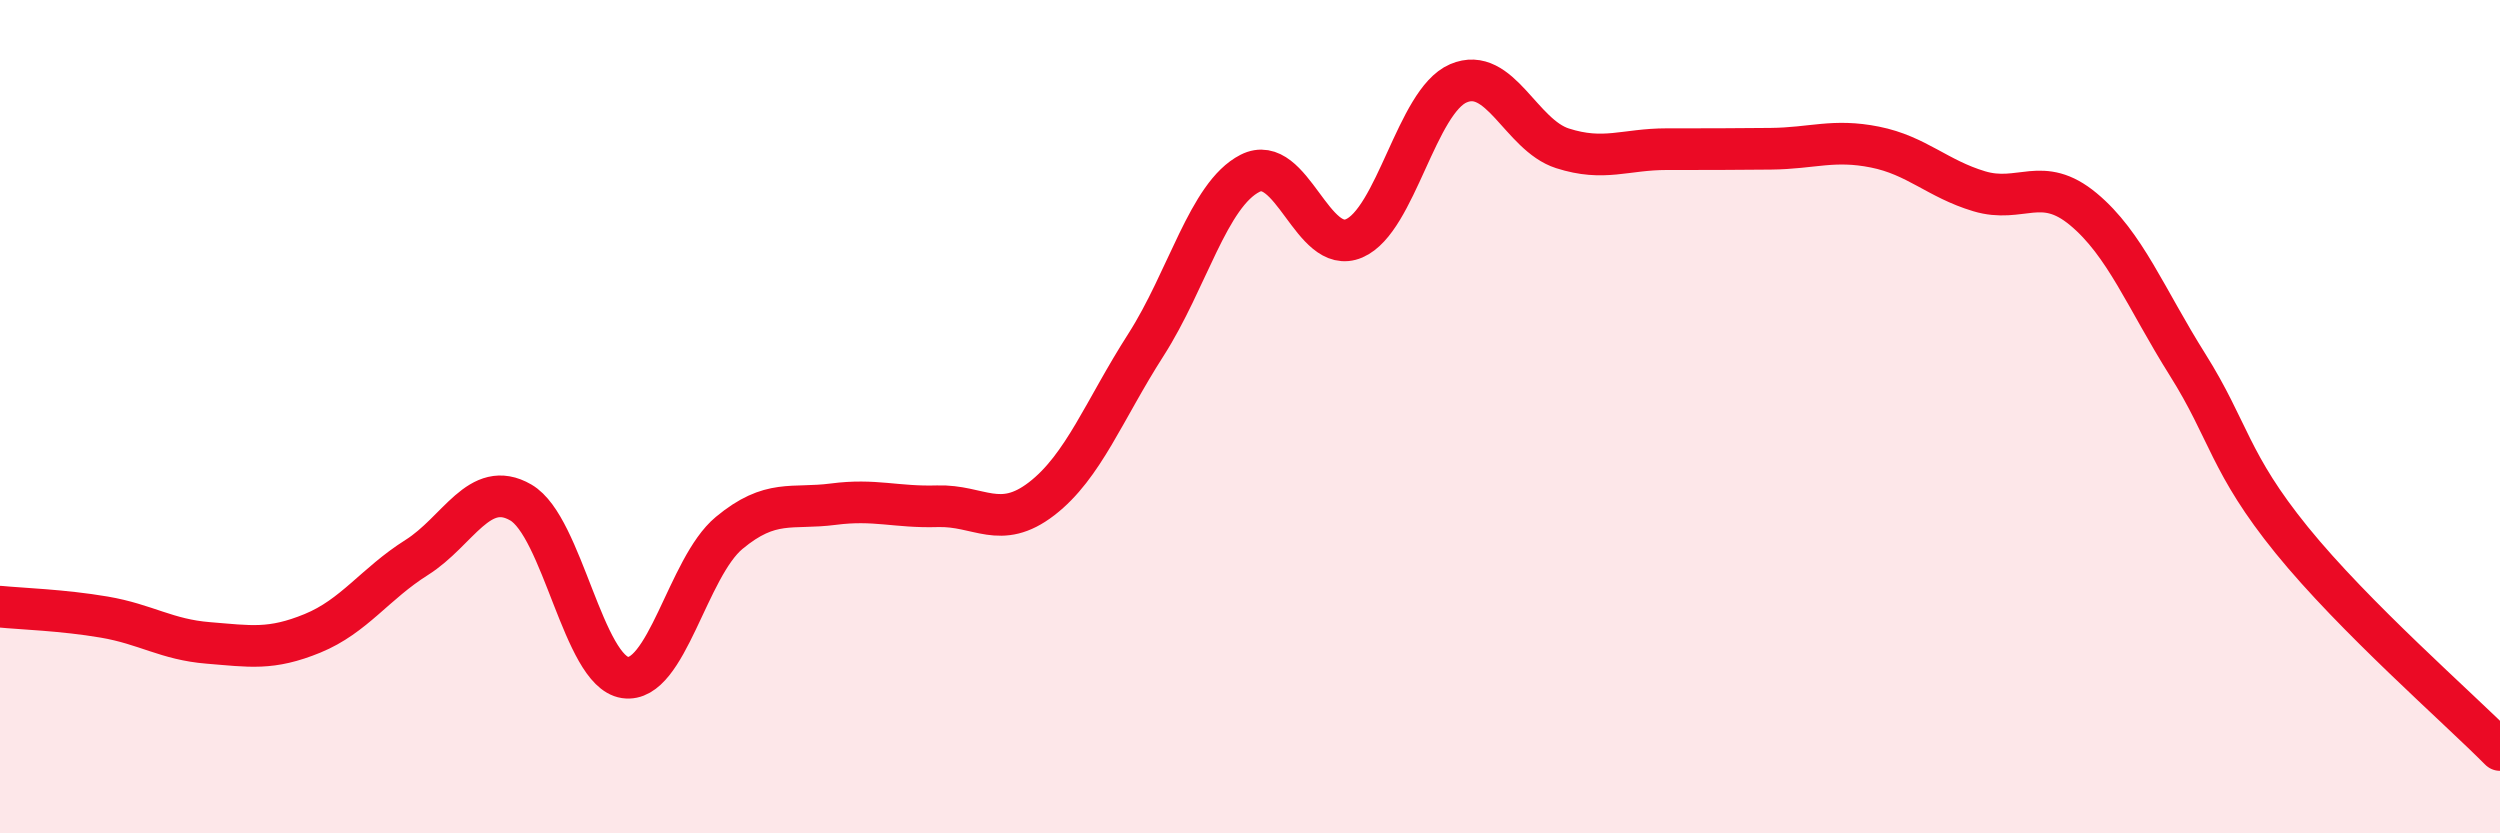
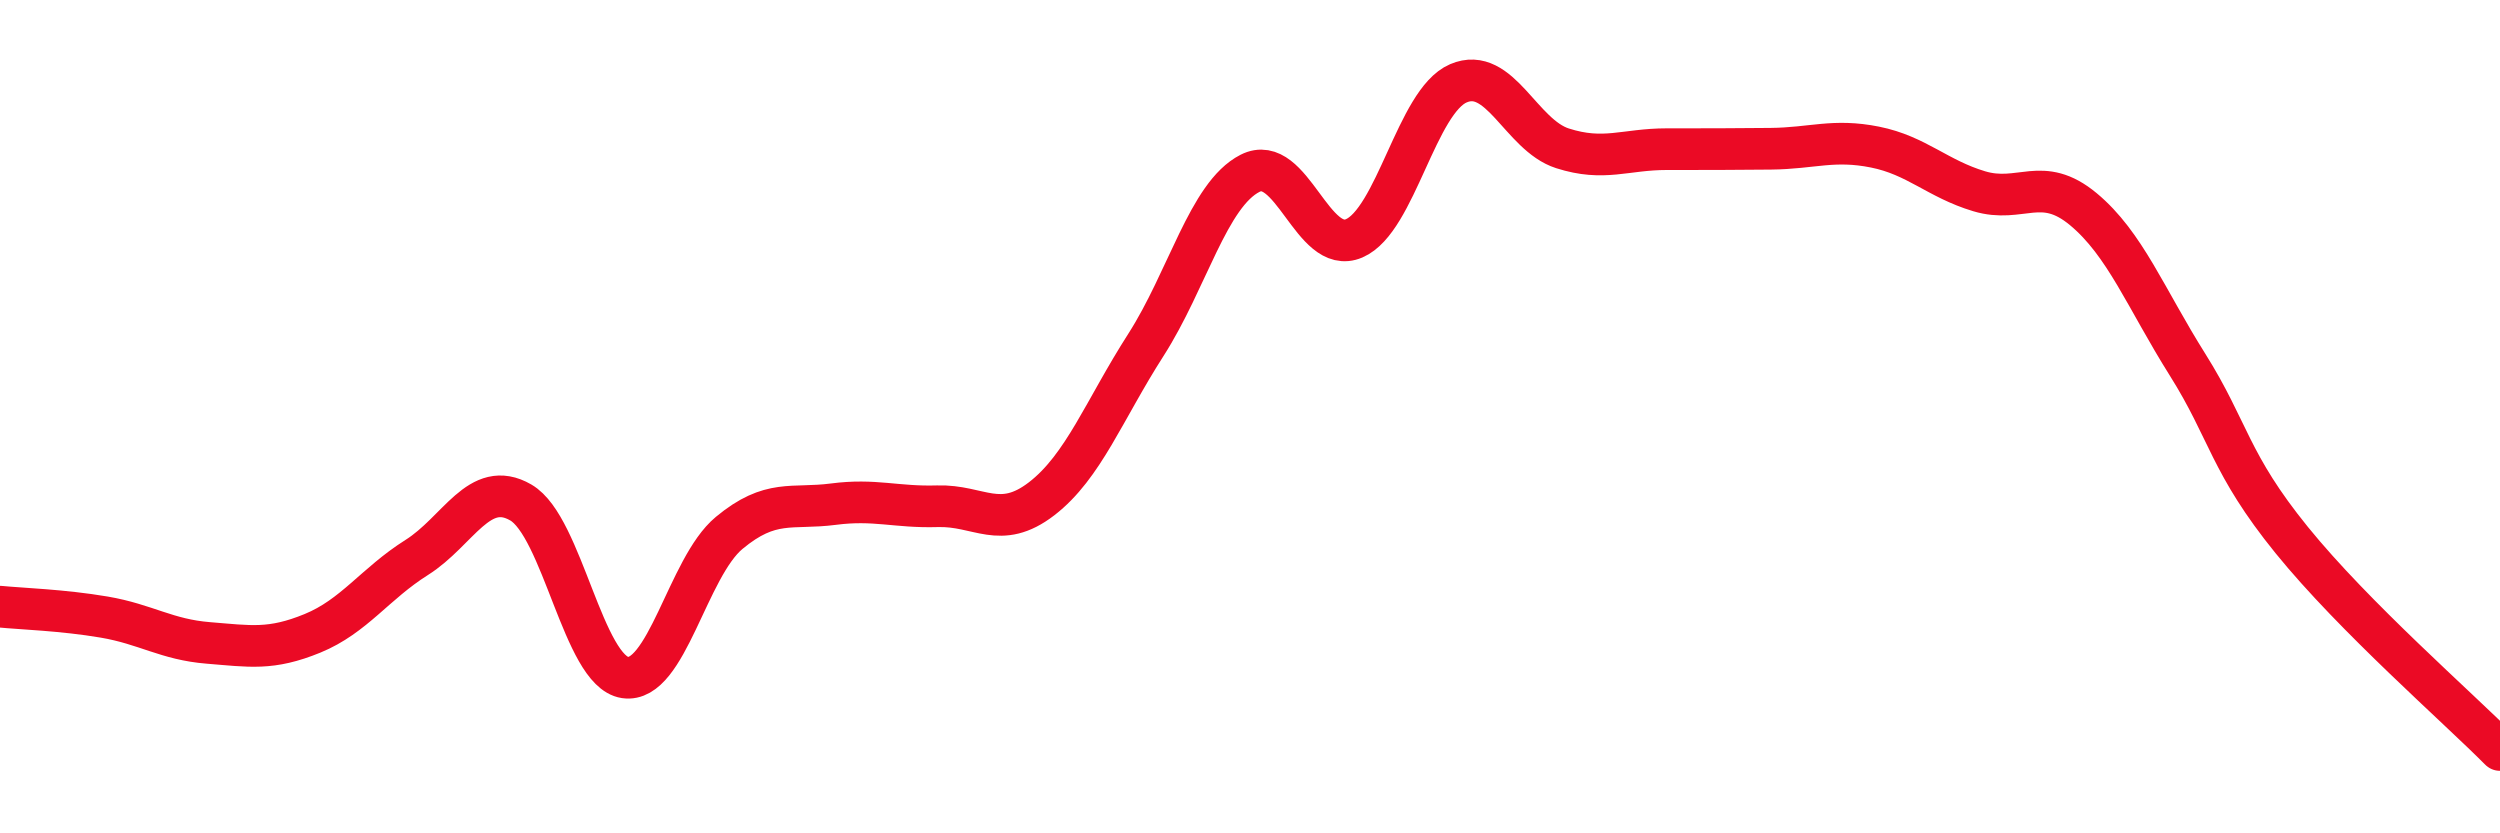
<svg xmlns="http://www.w3.org/2000/svg" width="60" height="20" viewBox="0 0 60 20">
-   <path d="M 0,14.56 C 0.5,14.61 1.5,14.64 2.5,14.81 C 3.5,14.98 4,15.35 5,15.43 C 6,15.51 6.5,15.61 7.5,15.2 C 8.5,14.79 9,14.01 10,13.38 C 11,12.75 11.5,11.48 12.5,12.06 C 13.5,12.64 14,16.11 15,16.26 C 16,16.41 16.5,13.62 17.5,12.79 C 18.5,11.96 19,12.23 20,12.1 C 21,11.97 21.5,12.18 22.5,12.15 C 23.5,12.12 24,12.74 25,11.97 C 26,11.2 26.5,9.84 27.5,8.28 C 28.5,6.72 29,4.67 30,4.16 C 31,3.65 31.5,6.15 32.5,5.72 C 33.5,5.29 34,2.43 35,2 C 36,1.57 36.5,3.24 37.5,3.56 C 38.5,3.88 39,3.58 40,3.58 C 41,3.58 41.5,3.58 42.5,3.57 C 43.5,3.56 44,3.33 45,3.53 C 46,3.73 46.5,4.29 47.5,4.59 C 48.5,4.89 49,4.19 50,5.02 C 51,5.85 51.5,7.16 52.5,8.75 C 53.5,10.34 53.5,11.11 55,12.96 C 56.5,14.81 59,16.99 60,18L60 20L0 20Z" fill="#EB0A25" opacity="0.1" stroke-linecap="round" stroke-linejoin="round" />
  <path d="M 0,14.56 C 0.5,14.61 1.5,14.64 2.5,14.81 C 3.5,14.98 4,15.35 5,15.43 C 6,15.51 6.5,15.61 7.5,15.2 C 8.5,14.79 9,14.01 10,13.38 C 11,12.75 11.5,11.48 12.5,12.06 C 13.5,12.64 14,16.11 15,16.26 C 16,16.41 16.5,13.62 17.5,12.79 C 18.5,11.96 19,12.23 20,12.1 C 21,11.97 21.5,12.18 22.5,12.15 C 23.5,12.12 24,12.74 25,11.97 C 26,11.2 26.5,9.84 27.5,8.28 C 28.5,6.72 29,4.67 30,4.16 C 31,3.65 31.5,6.15 32.5,5.72 C 33.5,5.29 34,2.43 35,2 C 36,1.57 36.5,3.24 37.5,3.56 C 38.5,3.88 39,3.58 40,3.58 C 41,3.58 41.5,3.58 42.5,3.57 C 43.5,3.56 44,3.33 45,3.53 C 46,3.73 46.5,4.29 47.5,4.59 C 48.5,4.89 49,4.19 50,5.02 C 51,5.85 51.5,7.16 52.5,8.75 C 53.5,10.34 53.5,11.11 55,12.96 C 56.5,14.81 59,16.99 60,18" stroke="#EB0A25" stroke-width="1" fill="none" stroke-linecap="round" stroke-linejoin="round" />
</svg>